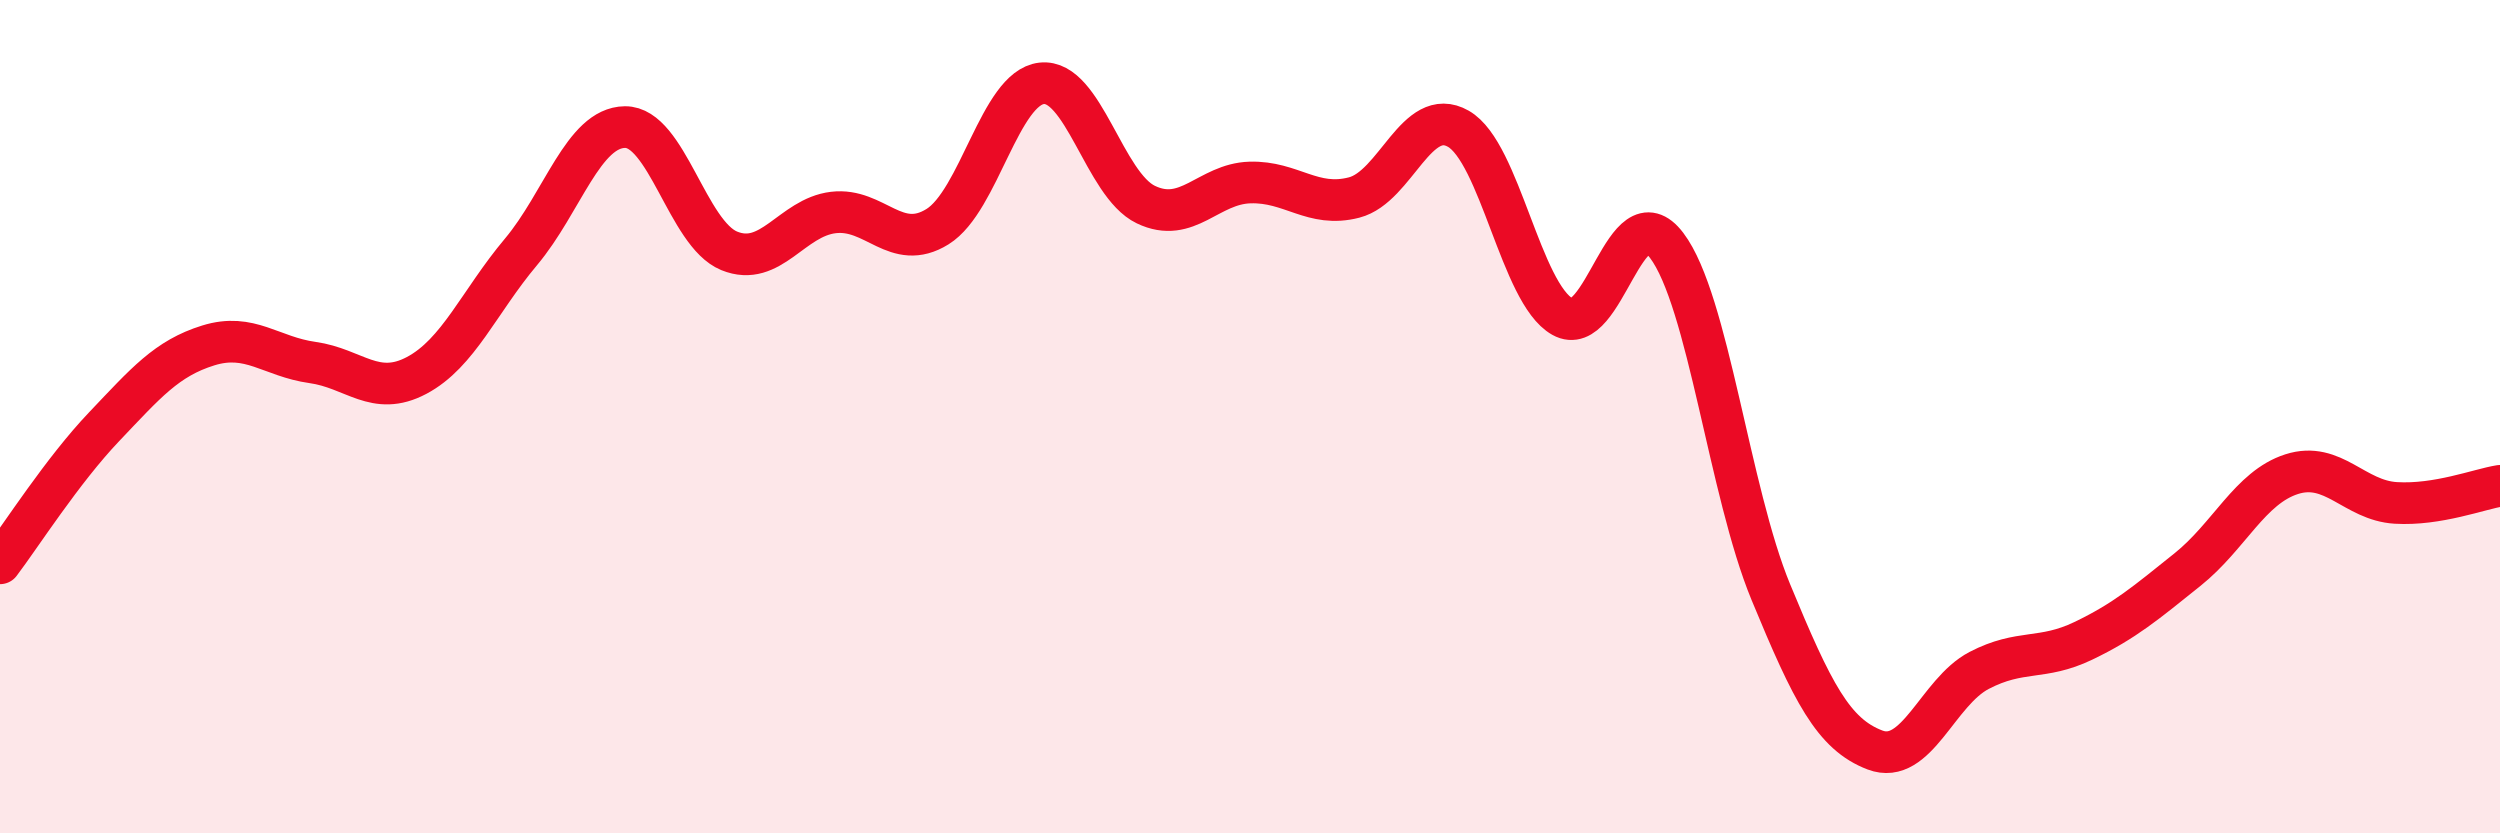
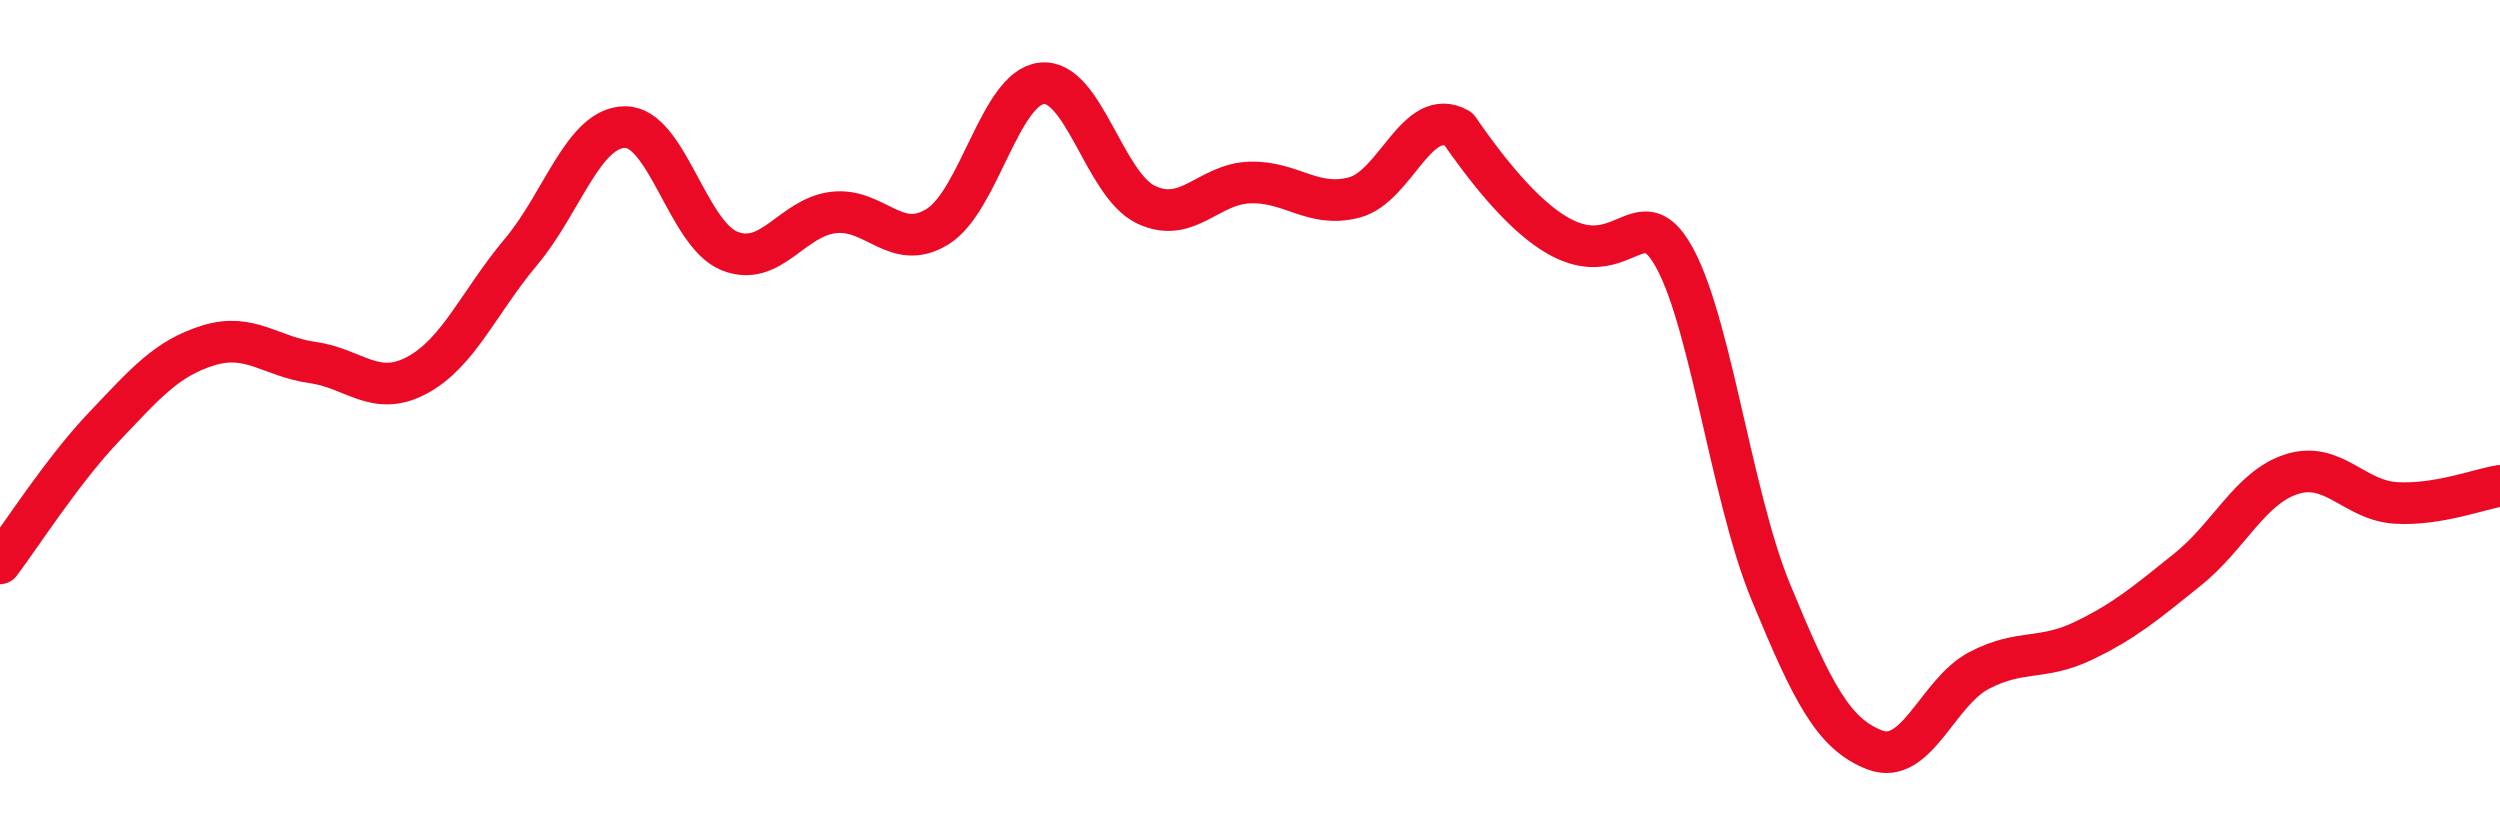
<svg xmlns="http://www.w3.org/2000/svg" width="60" height="20" viewBox="0 0 60 20">
-   <path d="M 0,13.52 C 0.5,12.86 1.5,11.29 2.5,10.24 C 3.5,9.19 4,8.6 5,8.29 C 6,7.98 6.5,8.56 7.5,8.7 C 8.5,8.84 9,9.54 10,9.01 C 11,8.48 11.5,7.24 12.5,6.05 C 13.5,4.86 14,3.06 15,3.05 C 16,3.04 16.5,5.61 17.5,6.02 C 18.5,6.43 19,5.22 20,5.1 C 21,4.98 21.5,6.06 22.5,5.44 C 23.5,4.82 24,2.11 25,2 C 26,1.89 26.5,4.43 27.5,4.91 C 28.5,5.39 29,4.41 30,4.38 C 31,4.35 31.5,5 32.5,4.74 C 33.5,4.48 34,2.52 35,3.09 C 36,3.66 36.5,7.04 37.5,7.6 C 38.5,8.16 39,4.57 40,5.89 C 41,7.21 41.5,11.79 42.5,14.21 C 43.5,16.63 44,17.62 45,18 C 46,18.38 46.5,16.61 47.5,16.09 C 48.5,15.57 49,15.86 50,15.38 C 51,14.9 51.5,14.47 52.5,13.67 C 53.5,12.87 54,11.7 55,11.38 C 56,11.06 56.5,12.01 57.5,12.07 C 58.5,12.13 59.5,11.74 60,11.66L60 20L0 20Z" fill="#EB0A25" opacity="0.1" stroke-linecap="round" stroke-linejoin="round" />
-   <path d="M 0,13.52 C 0.5,12.86 1.5,11.29 2.5,10.24 C 3.5,9.19 4,8.6 5,8.29 C 6,7.98 6.5,8.56 7.5,8.7 C 8.5,8.84 9,9.54 10,9.01 C 11,8.48 11.5,7.24 12.5,6.05 C 13.5,4.86 14,3.06 15,3.05 C 16,3.04 16.5,5.61 17.5,6.02 C 18.5,6.43 19,5.22 20,5.1 C 21,4.98 21.5,6.06 22.5,5.44 C 23.5,4.82 24,2.11 25,2 C 26,1.89 26.5,4.43 27.5,4.91 C 28.5,5.39 29,4.41 30,4.38 C 31,4.35 31.5,5 32.5,4.74 C 33.5,4.48 34,2.52 35,3.09 C 36,3.66 36.5,7.04 37.5,7.6 C 38.5,8.16 39,4.57 40,5.89 C 41,7.21 41.5,11.79 42.5,14.21 C 43.5,16.63 44,17.62 45,18 C 46,18.38 46.5,16.61 47.5,16.09 C 48.5,15.57 49,15.86 50,15.38 C 51,14.9 51.5,14.47 52.5,13.67 C 53.5,12.87 54,11.7 55,11.38 C 56,11.06 56.5,12.01 57.5,12.07 C 58.5,12.13 59.5,11.74 60,11.66" stroke="#EB0A25" stroke-width="1" fill="none" stroke-linecap="round" stroke-linejoin="round" />
+   <path d="M 0,13.52 C 0.5,12.86 1.5,11.29 2.5,10.24 C 3.5,9.19 4,8.6 5,8.29 C 6,7.98 6.5,8.56 7.5,8.7 C 8.5,8.84 9,9.54 10,9.01 C 11,8.48 11.5,7.24 12.5,6.05 C 13.5,4.86 14,3.06 15,3.05 C 16,3.04 16.5,5.61 17.5,6.02 C 18.5,6.43 19,5.22 20,5.1 C 21,4.98 21.5,6.06 22.5,5.44 C 23.5,4.82 24,2.11 25,2 C 26,1.89 26.5,4.43 27.5,4.91 C 28.5,5.39 29,4.41 30,4.38 C 31,4.35 31.5,5 32.5,4.74 C 33.5,4.48 34,2.52 35,3.09 C 38.5,8.16 39,4.57 40,5.89 C 41,7.21 41.5,11.79 42.5,14.21 C 43.5,16.63 44,17.62 45,18 C 46,18.38 46.5,16.61 47.5,16.09 C 48.5,15.57 49,15.86 50,15.38 C 51,14.9 51.5,14.47 52.5,13.67 C 53.5,12.87 54,11.7 55,11.38 C 56,11.06 56.5,12.01 57.5,12.07 C 58.5,12.13 59.5,11.74 60,11.66" stroke="#EB0A25" stroke-width="1" fill="none" stroke-linecap="round" stroke-linejoin="round" />
</svg>